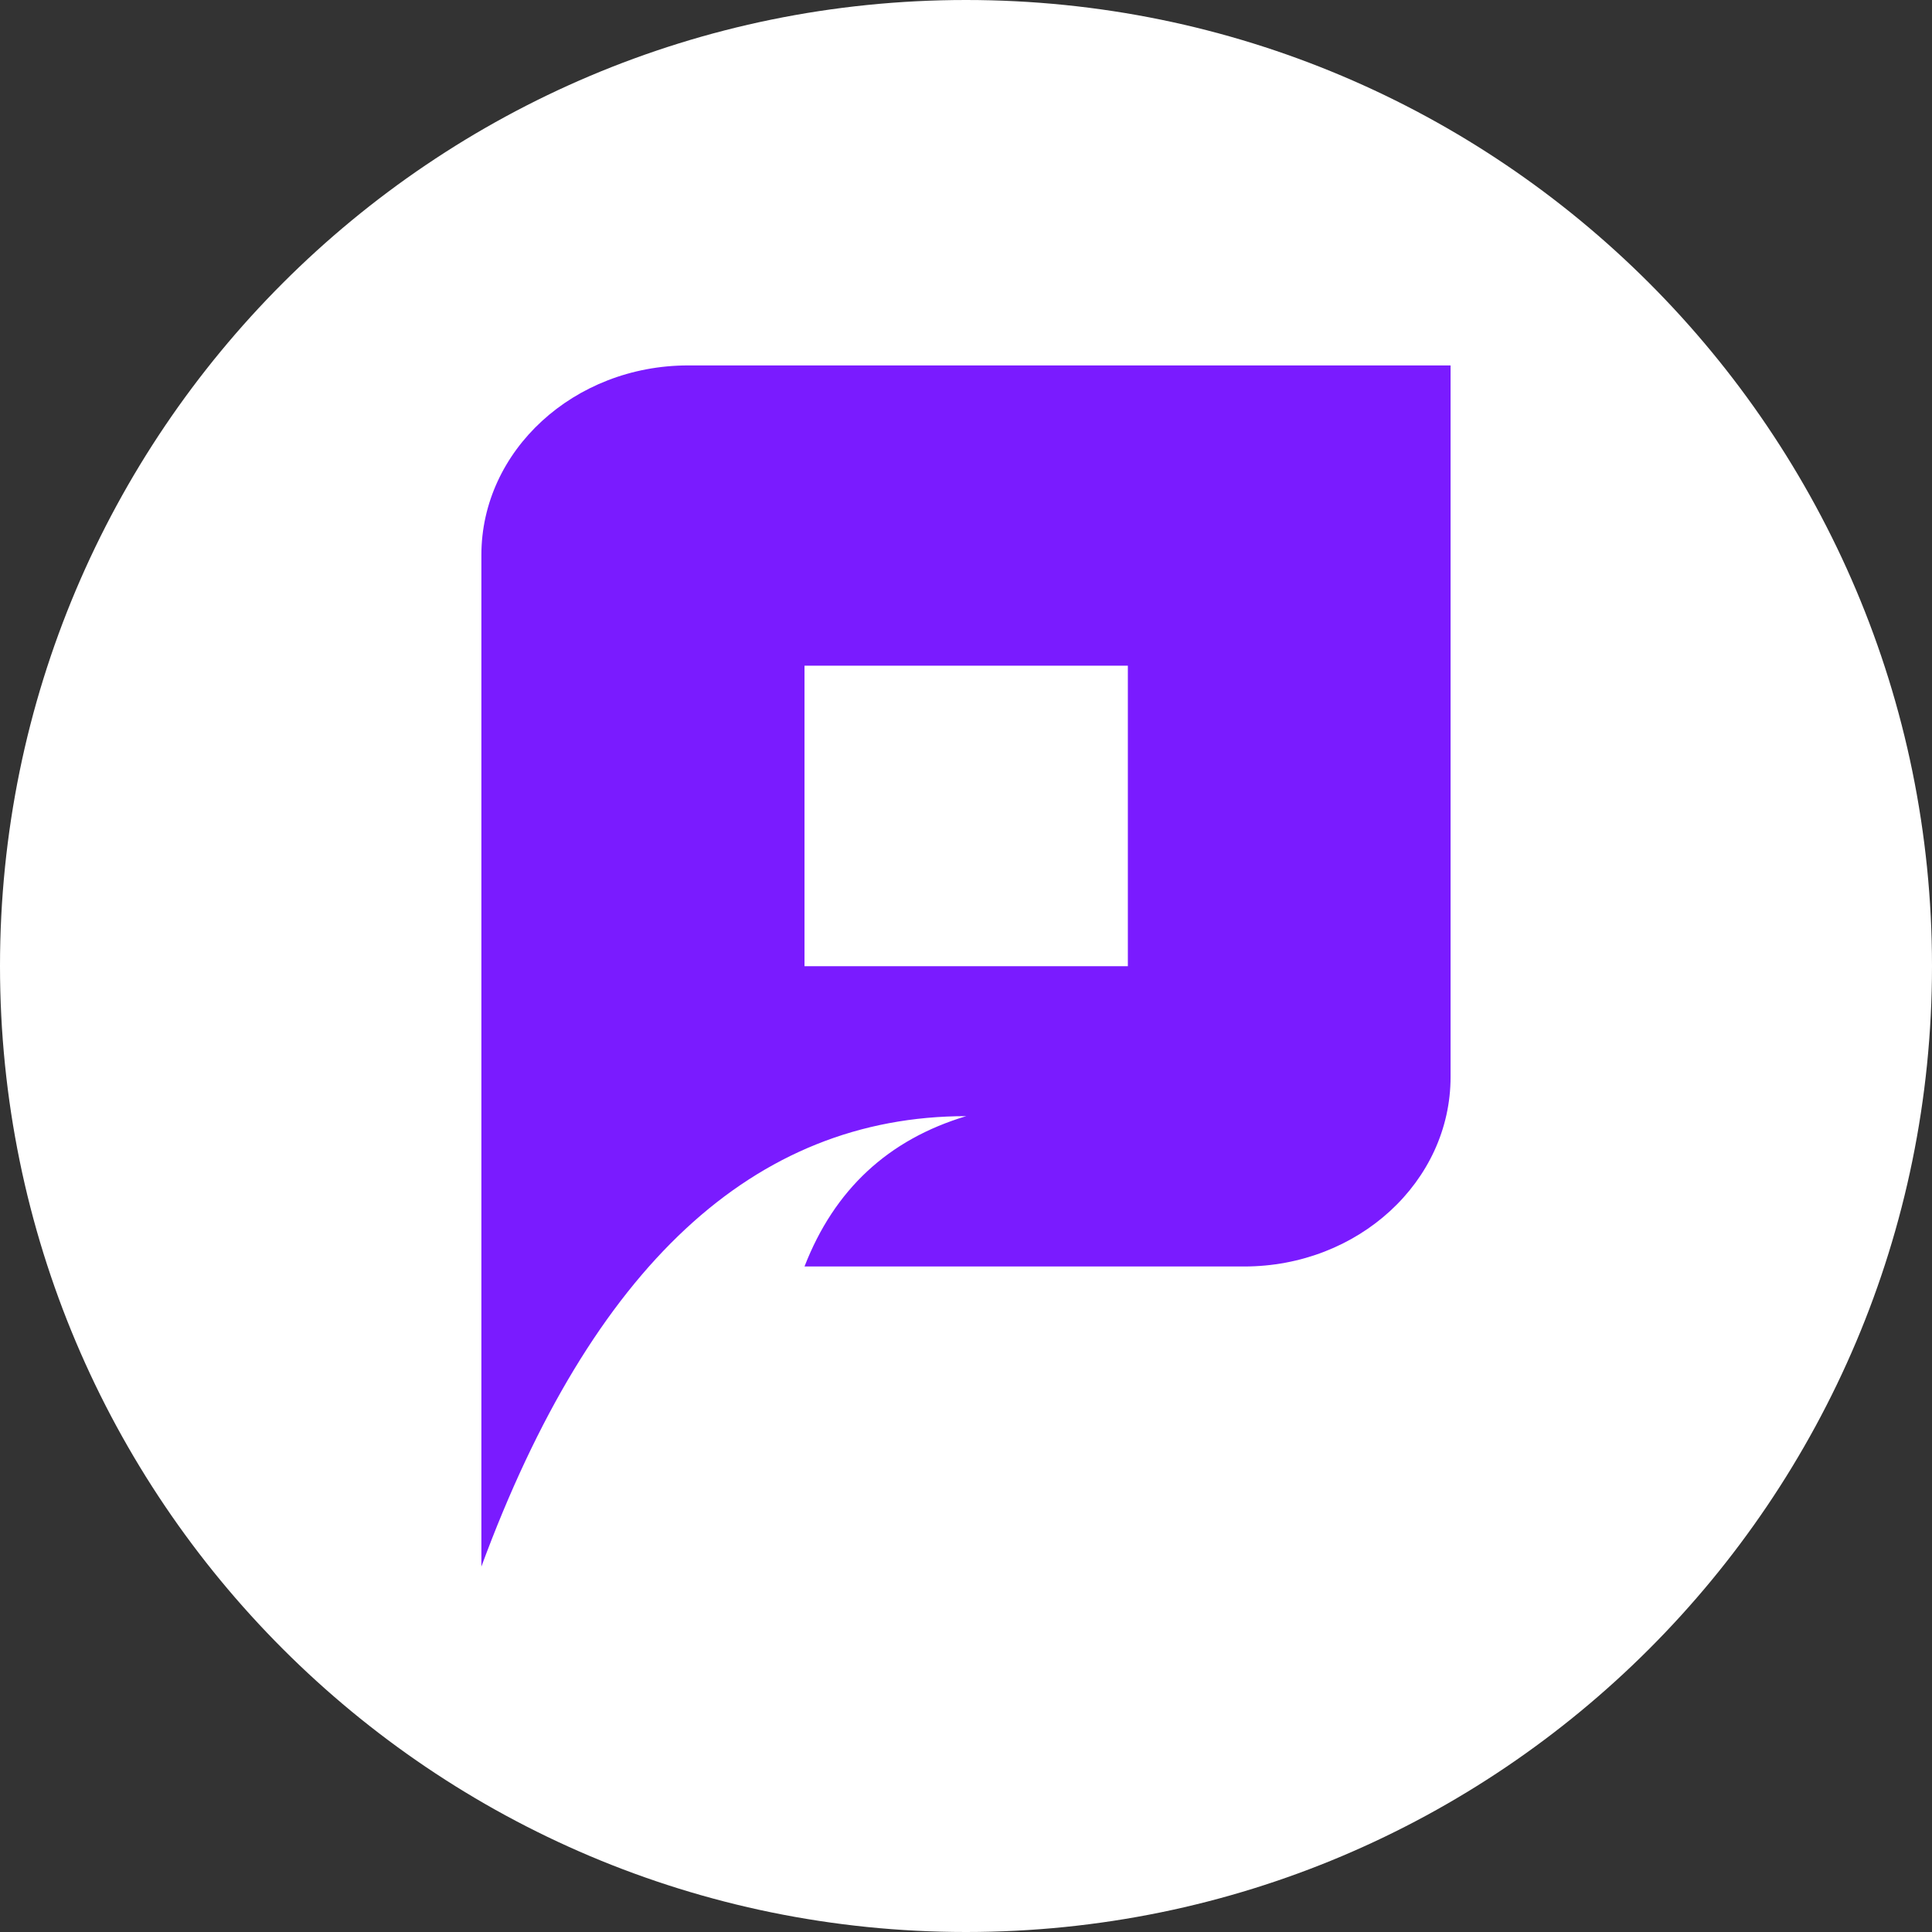
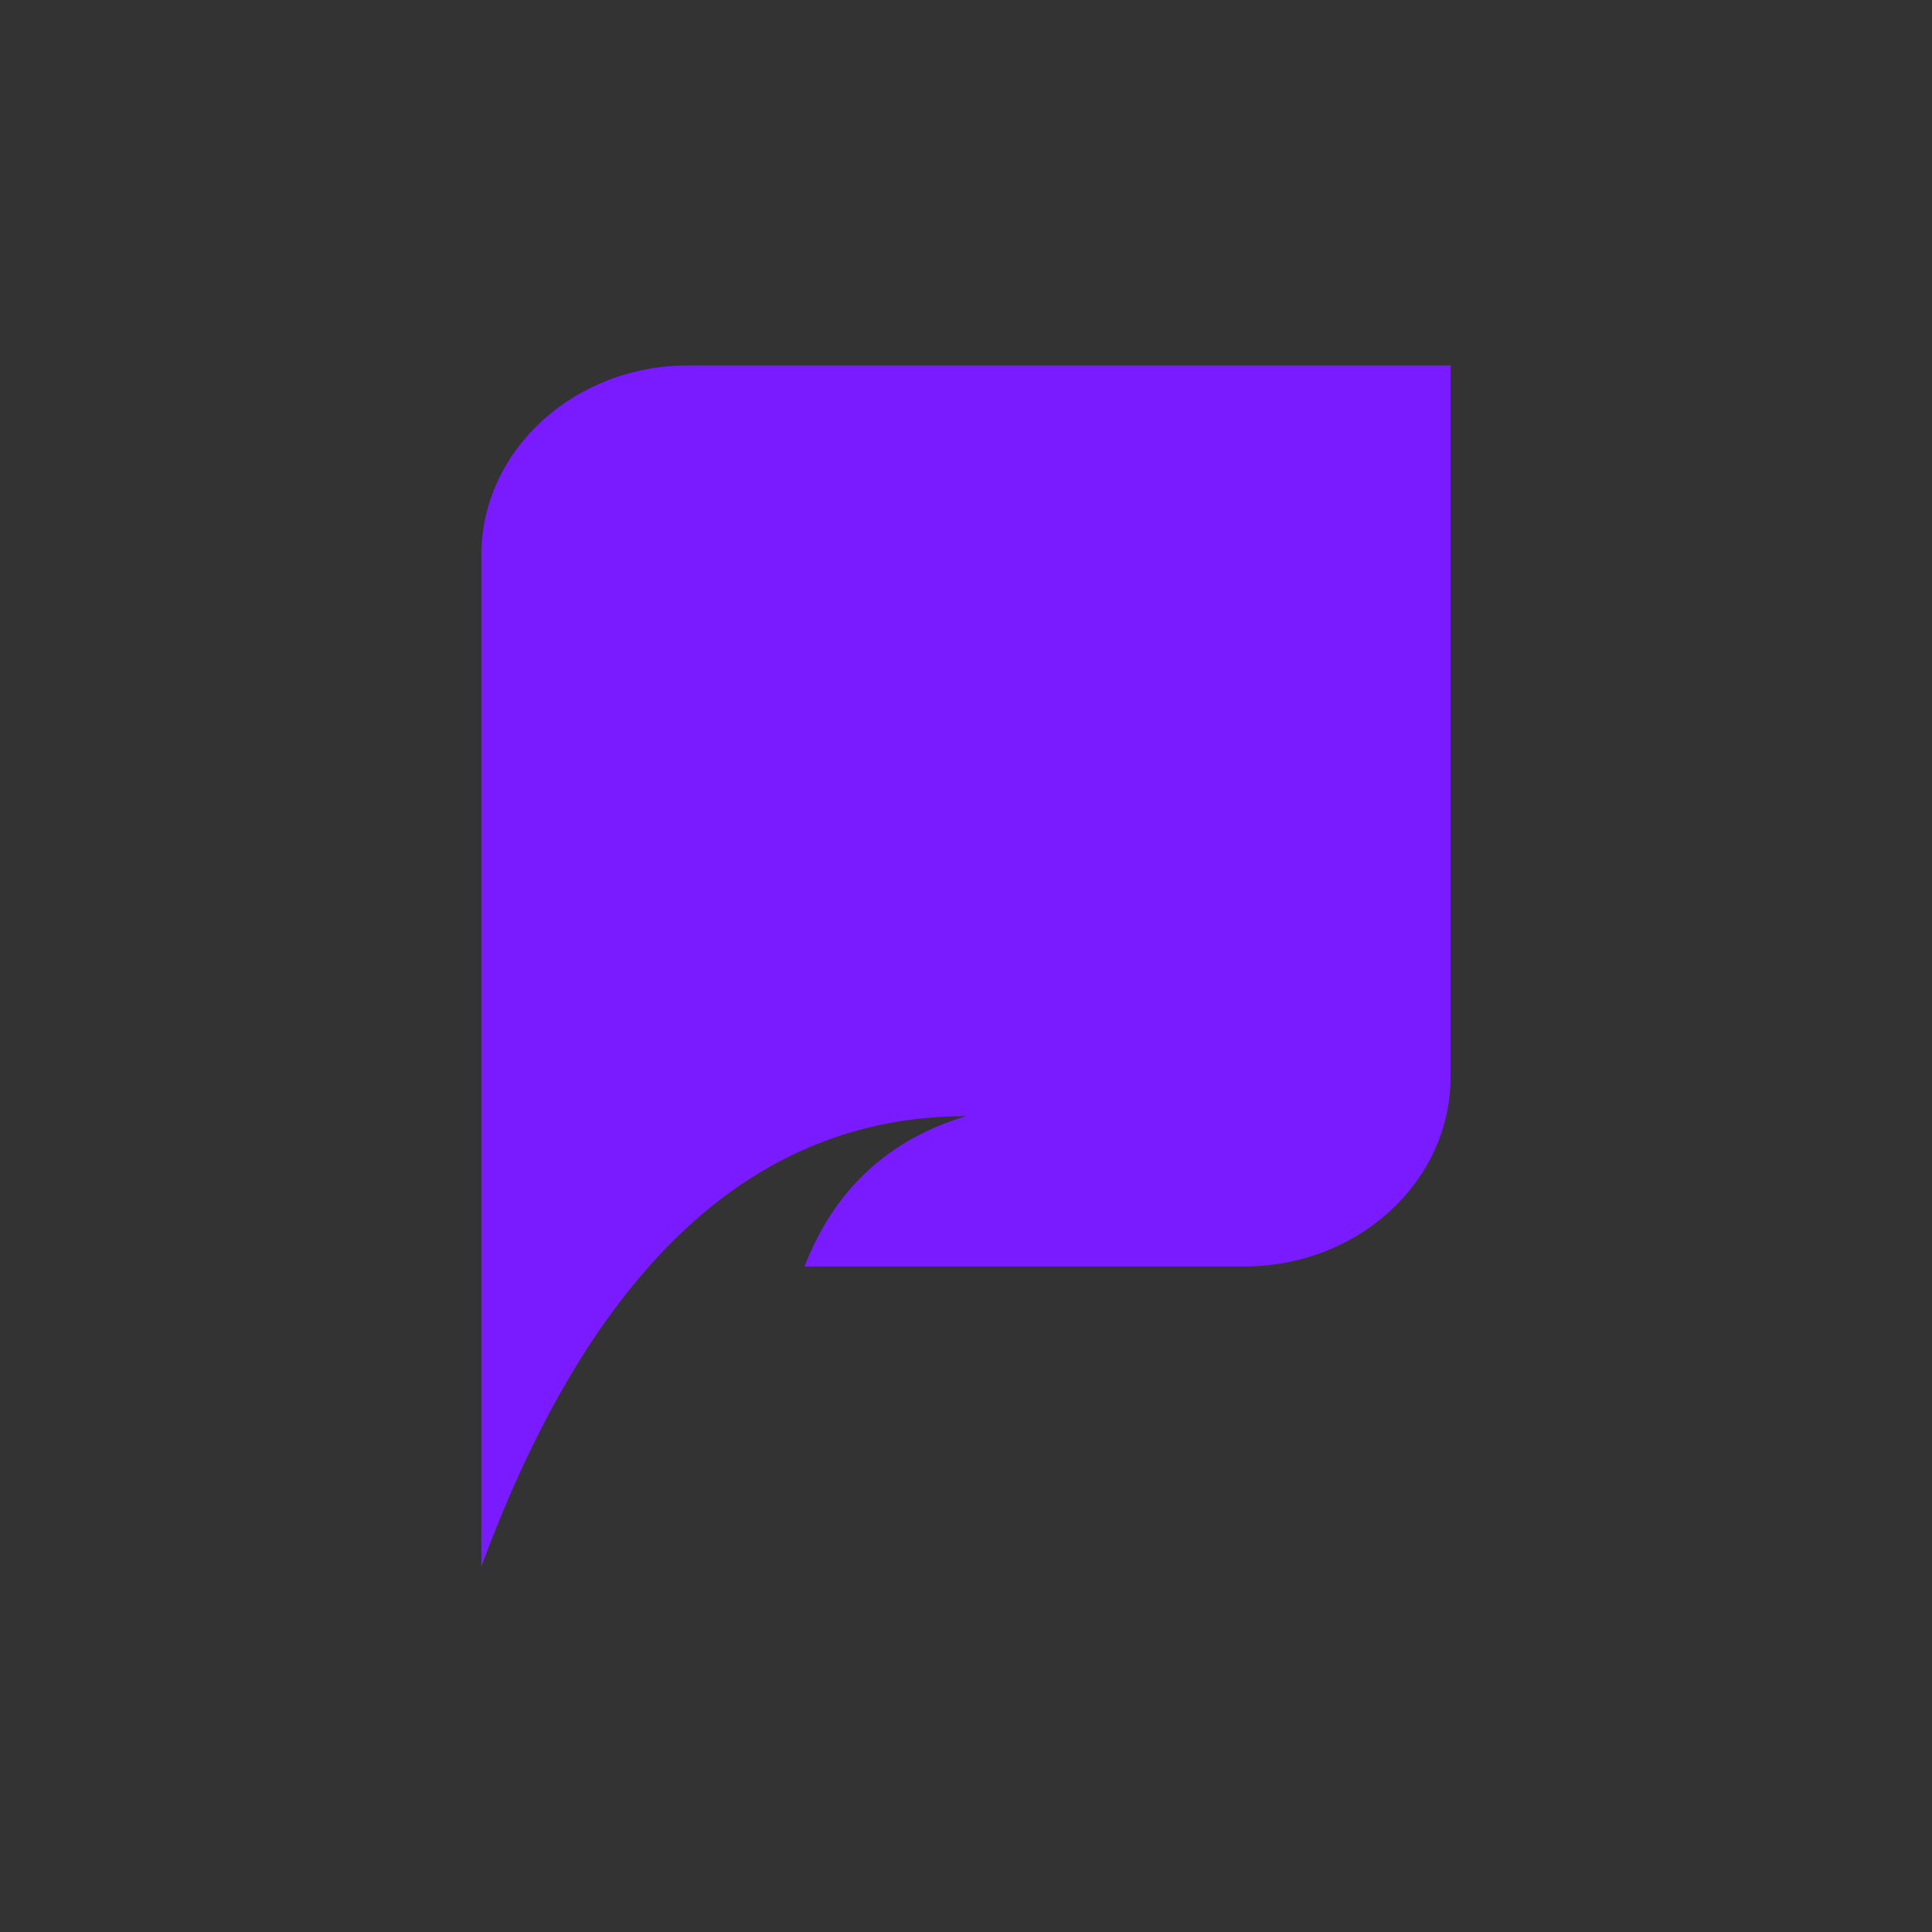
<svg xmlns="http://www.w3.org/2000/svg" width="49" height="49" viewBox="0 0 49 49" fill="none">
  <rect x="0" y="0" width="49" height="49" fill="#333333" stroke="none" />
-   <path d="M24.5 49C38.031 49 49 38.031 49 24.5C49 10.969 38.031 0 24.5 0C10.969 0 0 10.969 0 24.5C0 38.031 10.969 49 24.5 49Z" fill="white" />
-   <path fill-rule="evenodd" clip-rule="evenodd" d="M17.454 9.268C14.556 9.268 12.209 11.428 12.209 14.077V39.732C15.021 32.116 19.121 28.308 24.505 28.308C22.526 28.902 21.161 30.171 20.404 32.121H31.555C34.448 32.121 36.79 29.97 36.79 27.312V9.268H17.449H17.454ZM28.605 24.505H20.404V16.884H28.605V24.505Z" fill="#7A1BFF" />
+   <path fill-rule="evenodd" clip-rule="evenodd" d="M17.454 9.268C14.556 9.268 12.209 11.428 12.209 14.077V39.732C15.021 32.116 19.121 28.308 24.505 28.308C22.526 28.902 21.161 30.171 20.404 32.121H31.555C34.448 32.121 36.79 29.97 36.79 27.312V9.268H17.449H17.454ZM28.605 24.505V16.884H28.605V24.505Z" fill="#7A1BFF" />
</svg>